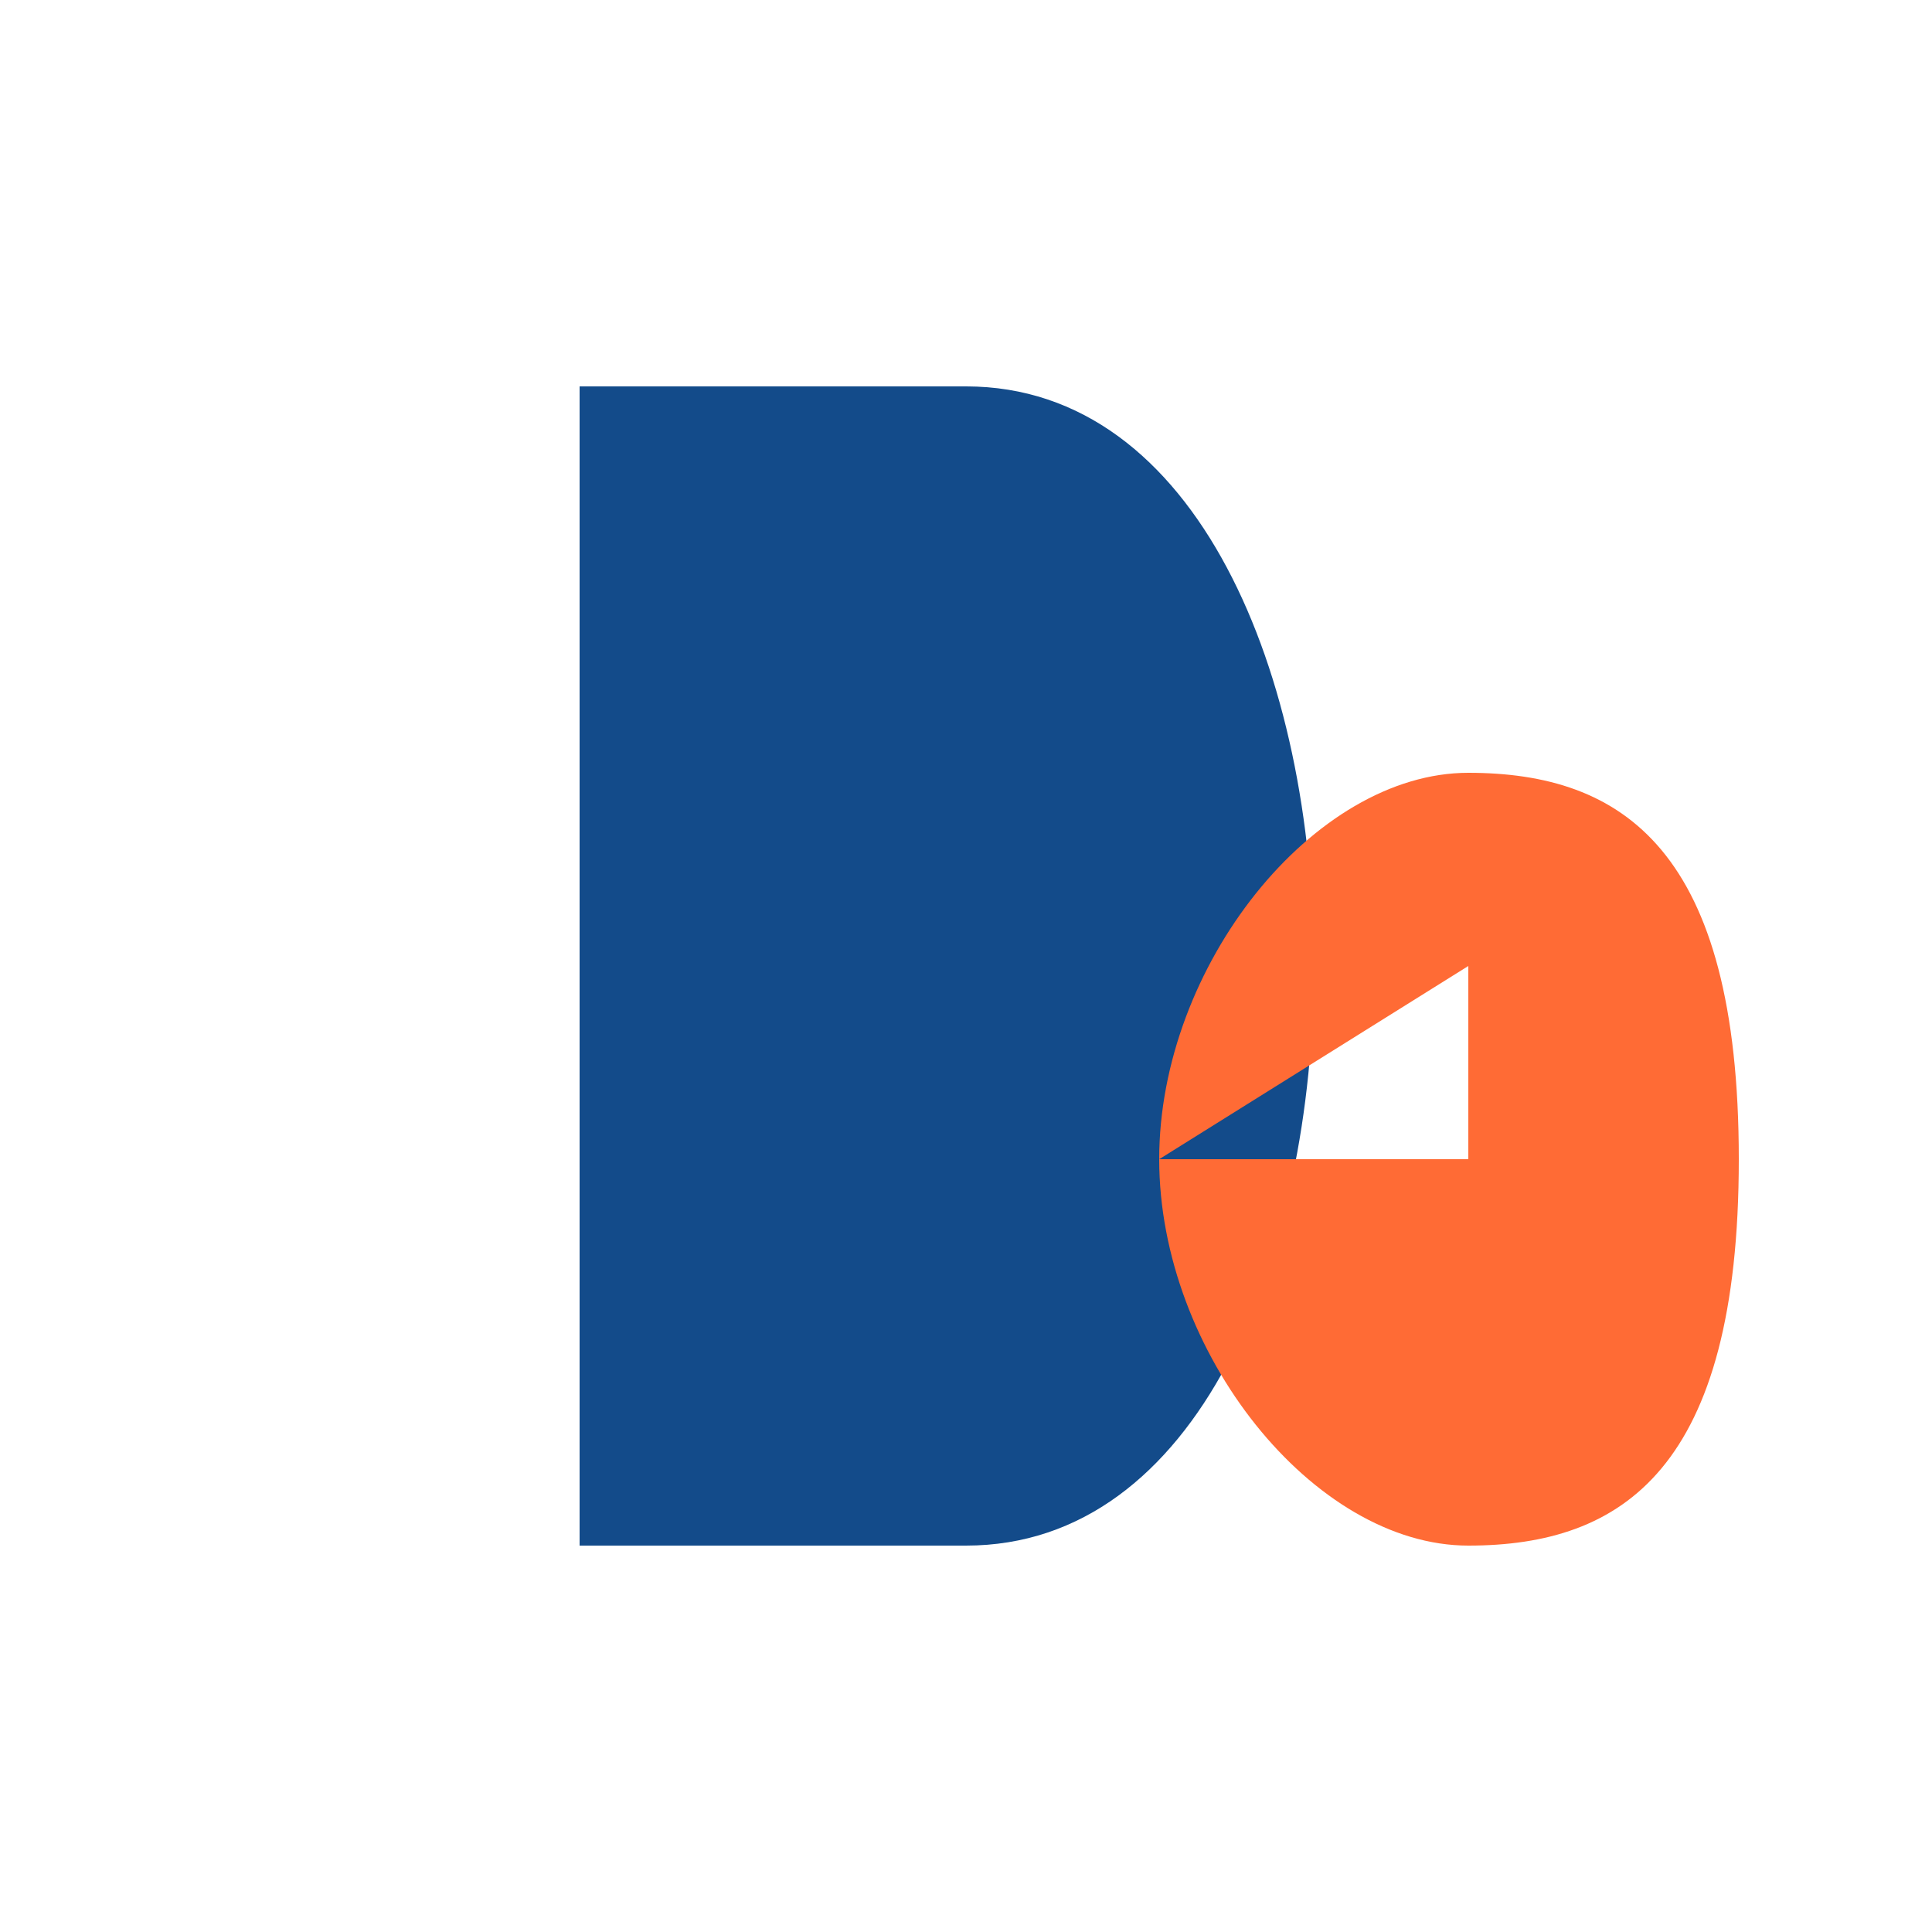
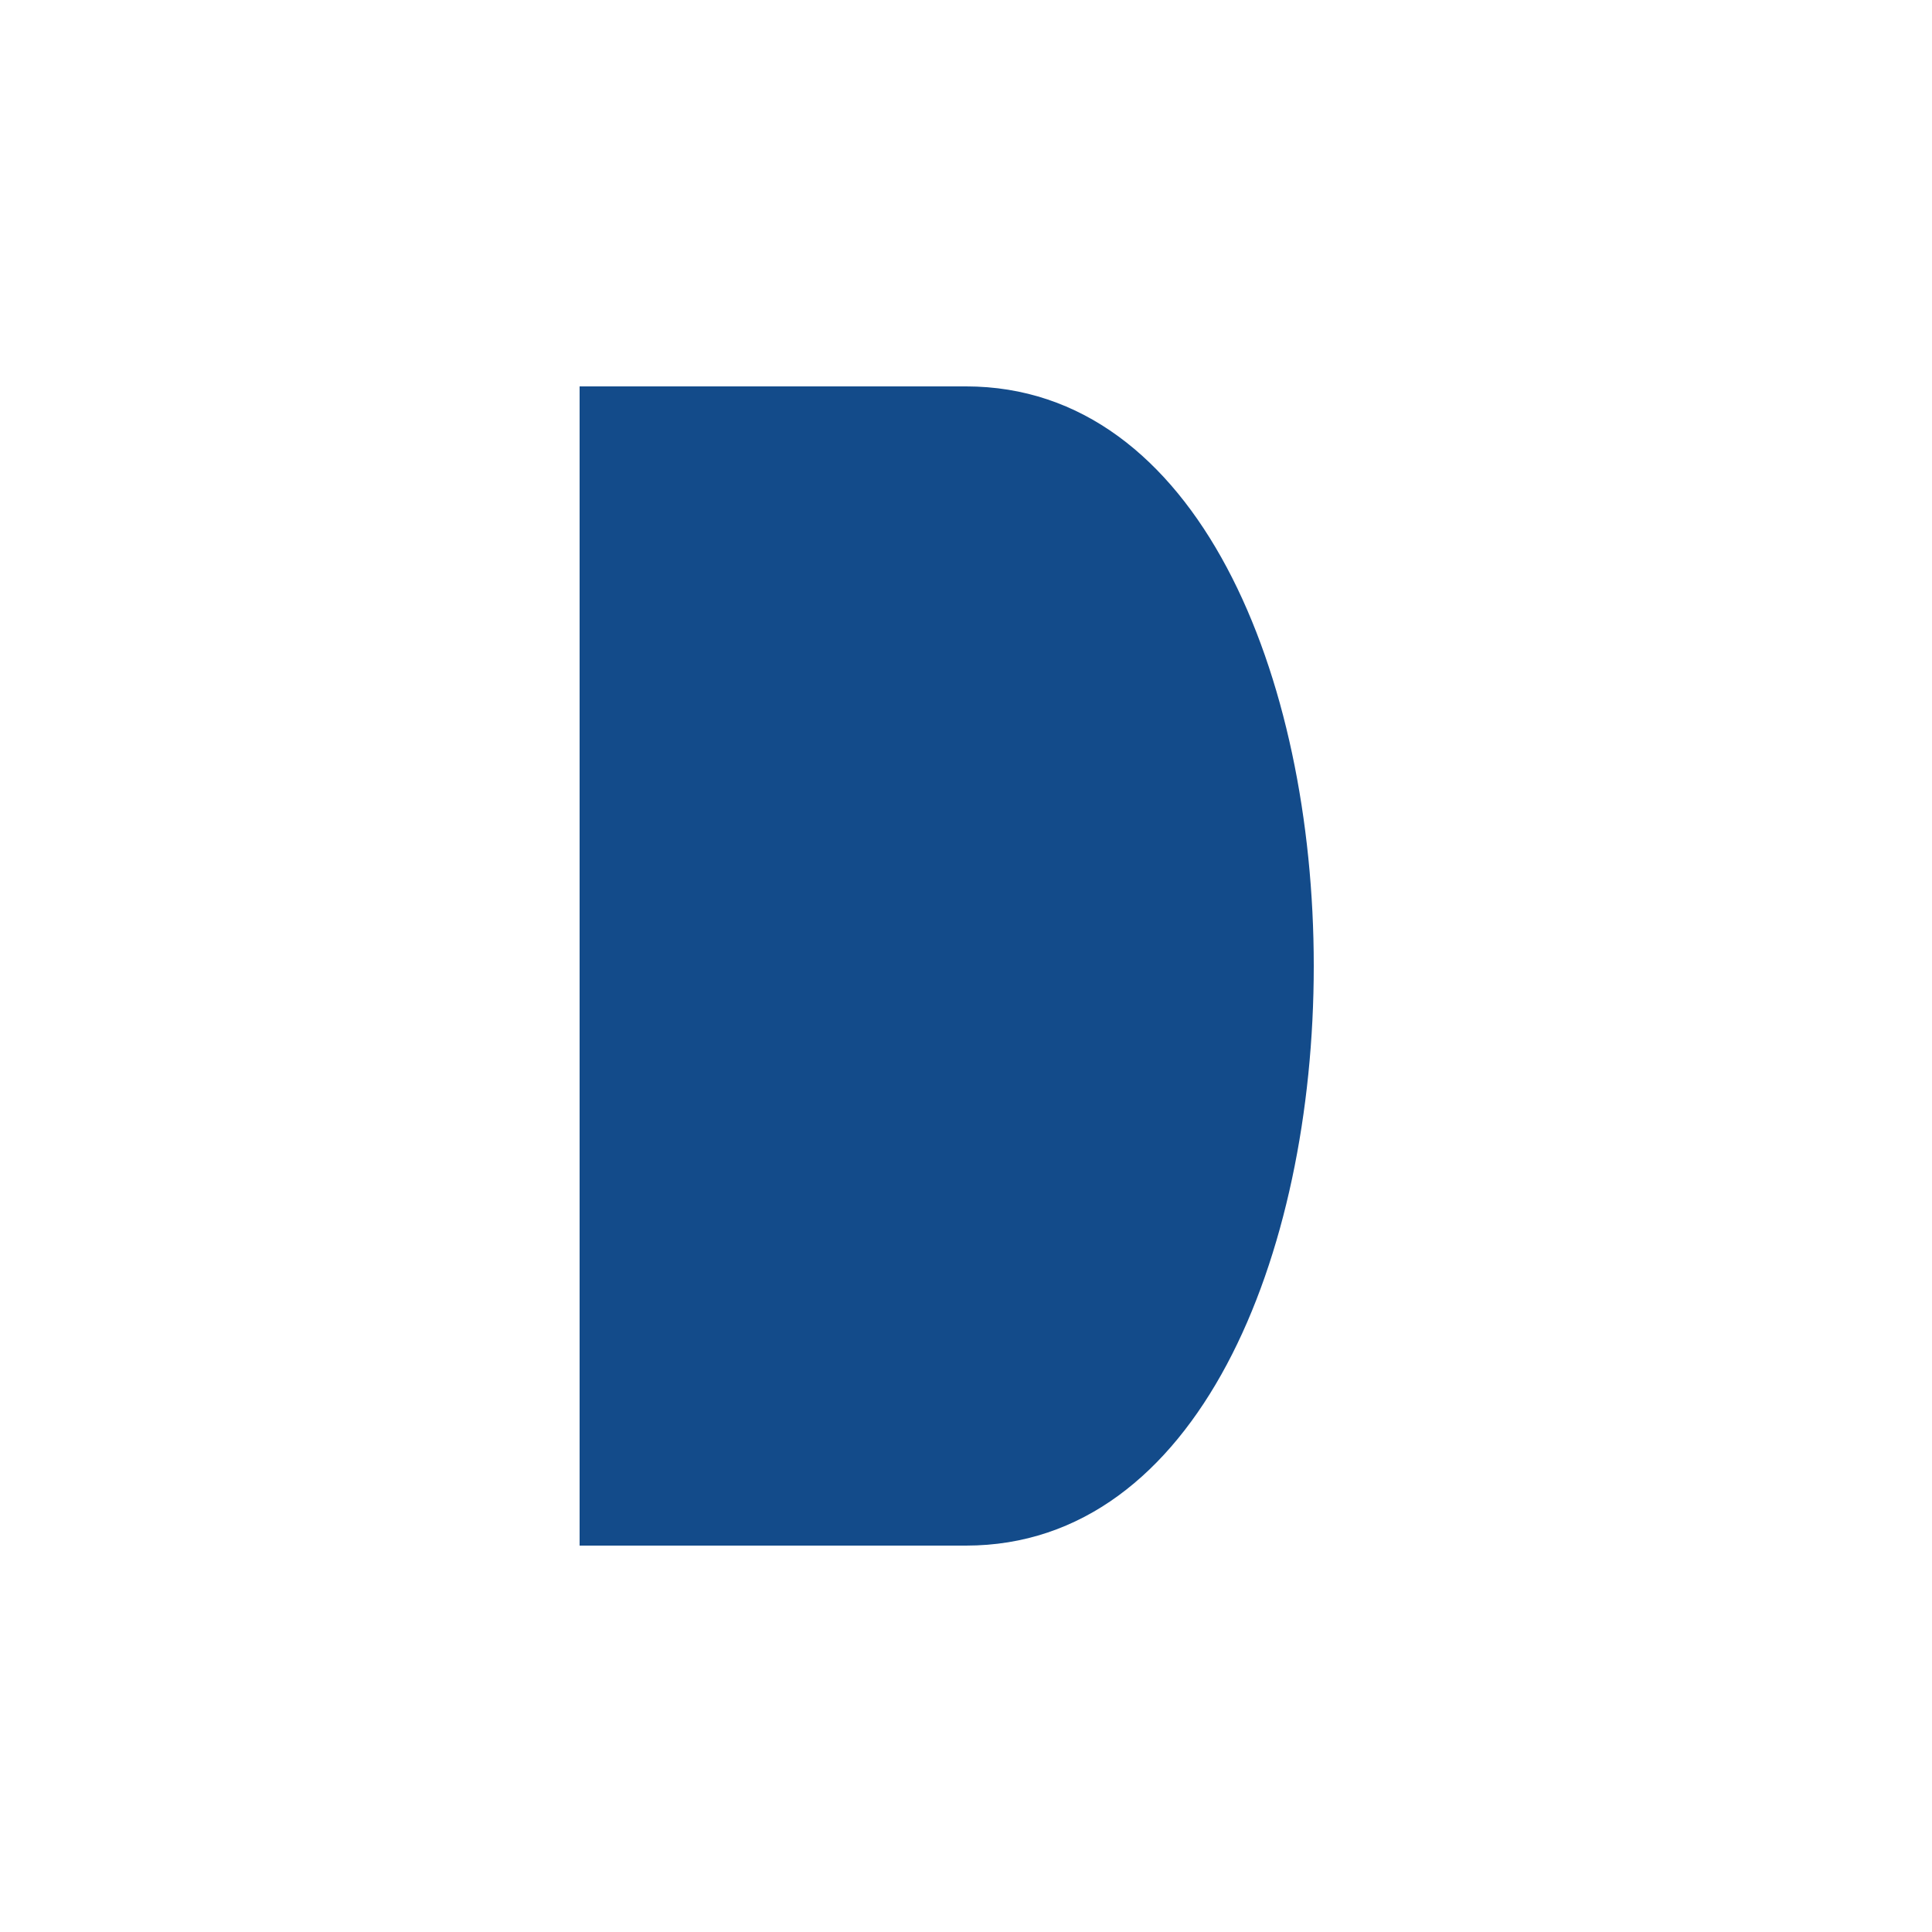
<svg xmlns="http://www.w3.org/2000/svg" width="50" height="50" viewBox="0 0 50 50">
  <defs>
    <style>
      .primary-color { fill: #134b8a; }
      .accent-color { fill: #ff6b35; }
    </style>
  </defs>
  <g>
    <path class="primary-color" d="M25,10 C37,10 37,40 25,40 L15,40 L15,10 L25,10 Z M15,10 L25,10 C32,10 32,25 25,25 L15,25 Z" />
-     <path class="accent-color" d="M45,25 L38,25 M45,30 L38,30 M38,20 C42,20 45,22 45,30 C45,38 42,40 38,40 C34,40 30,35 30,30 L38,30 M38,20 C34,20 30,25 30,30 L38,25" />
  </g>
</svg>